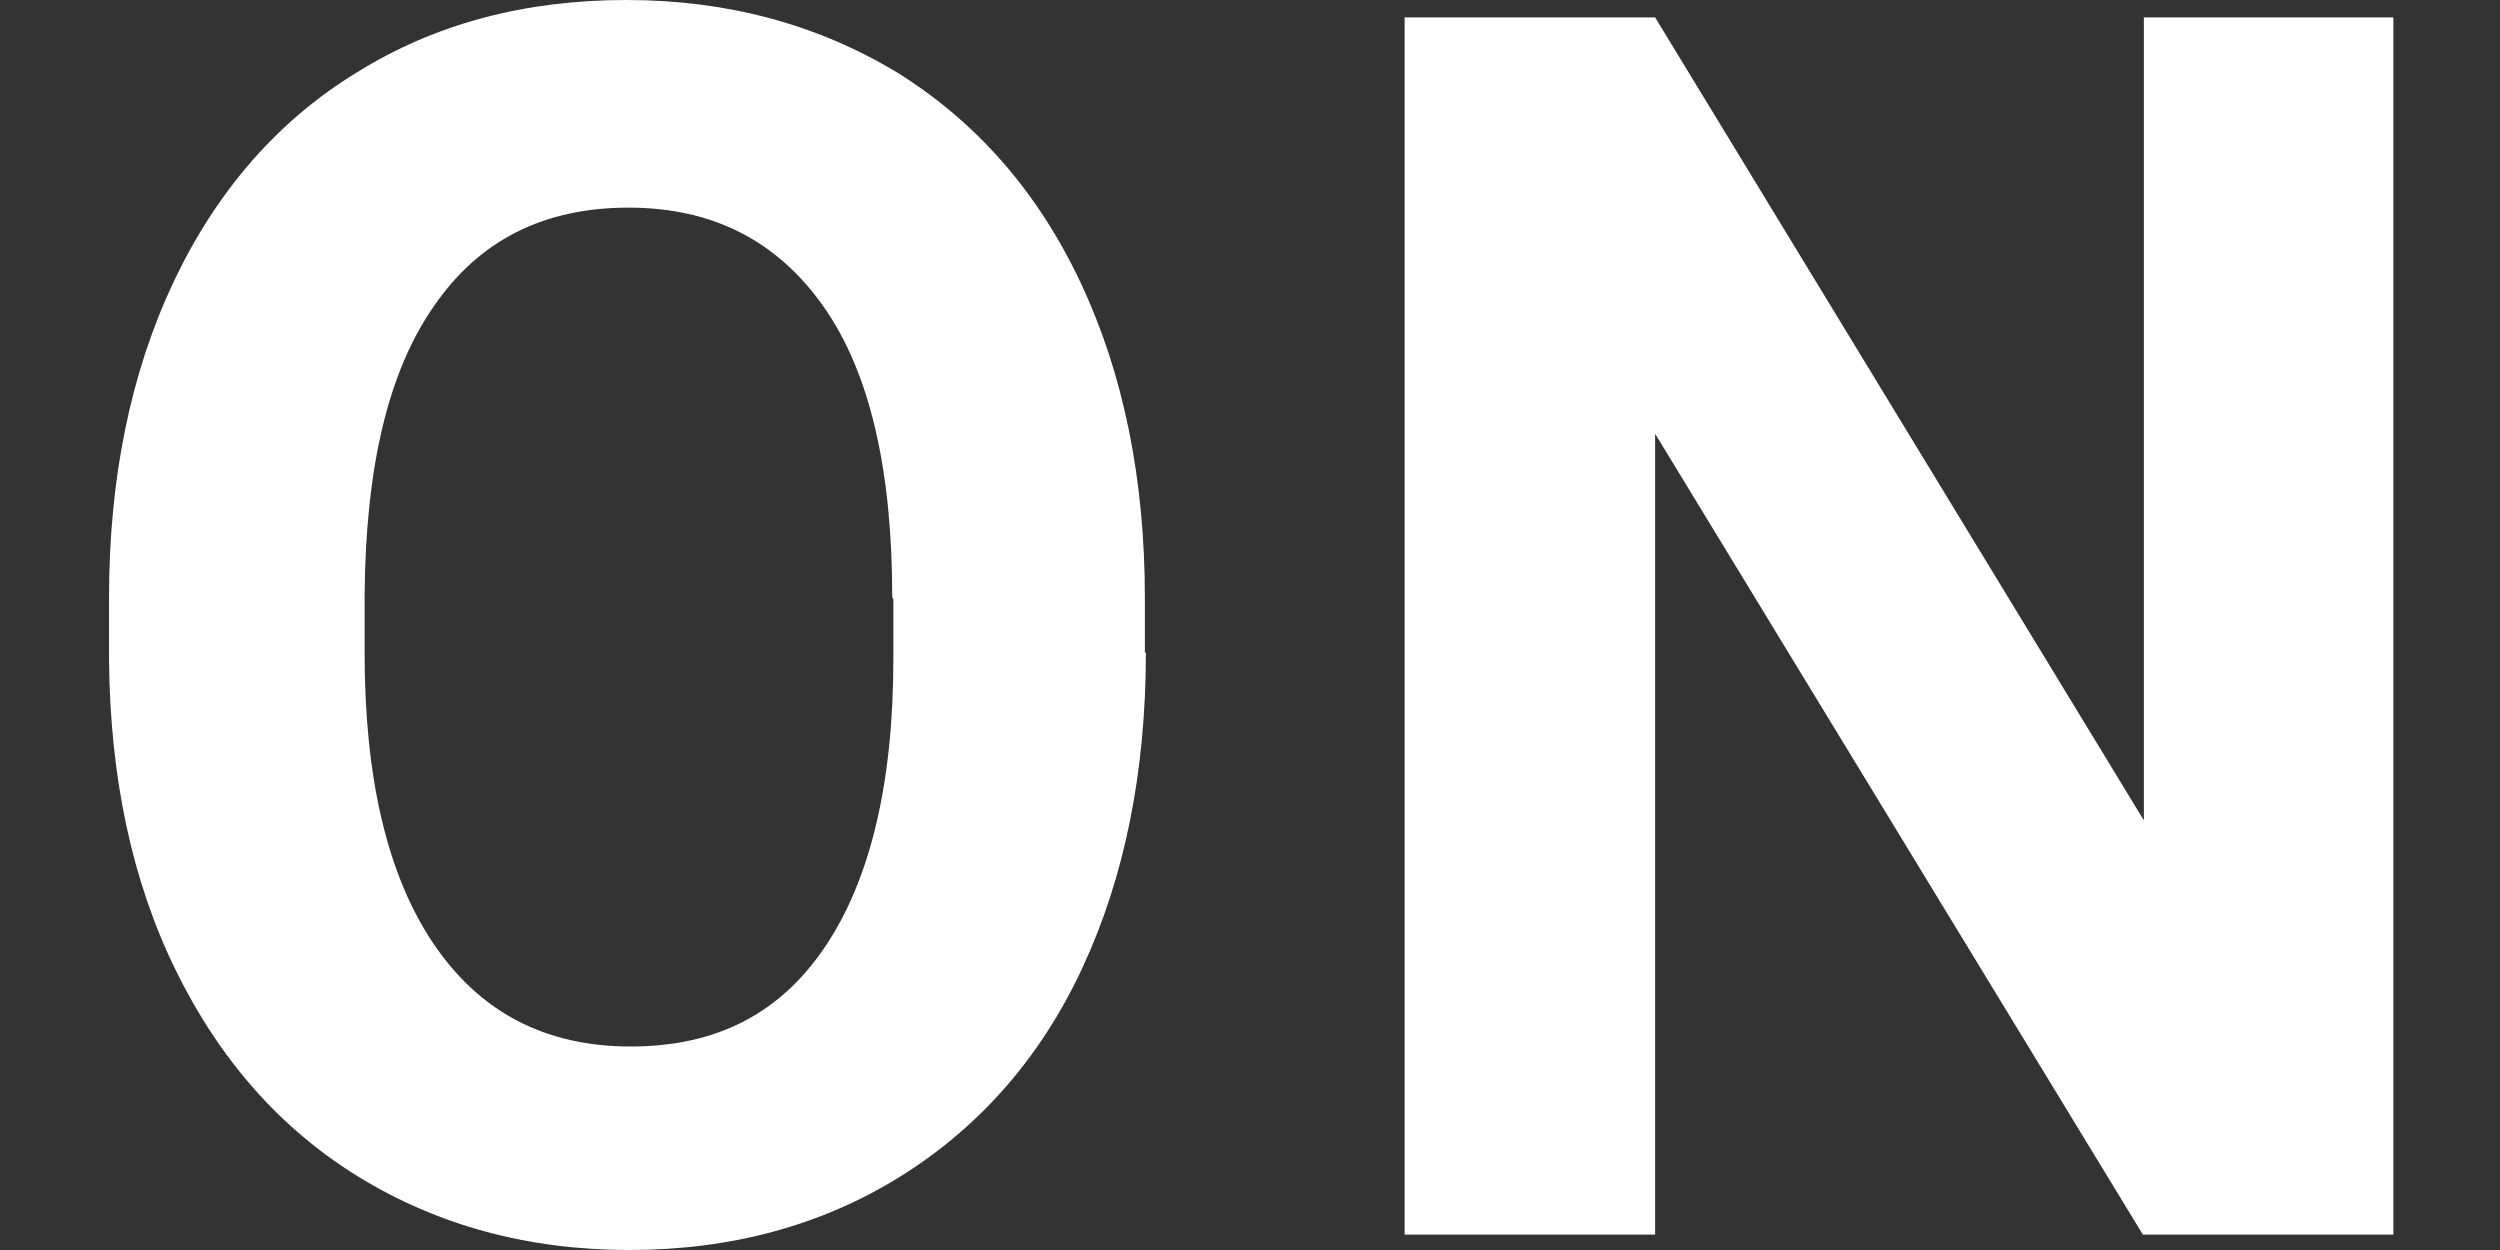
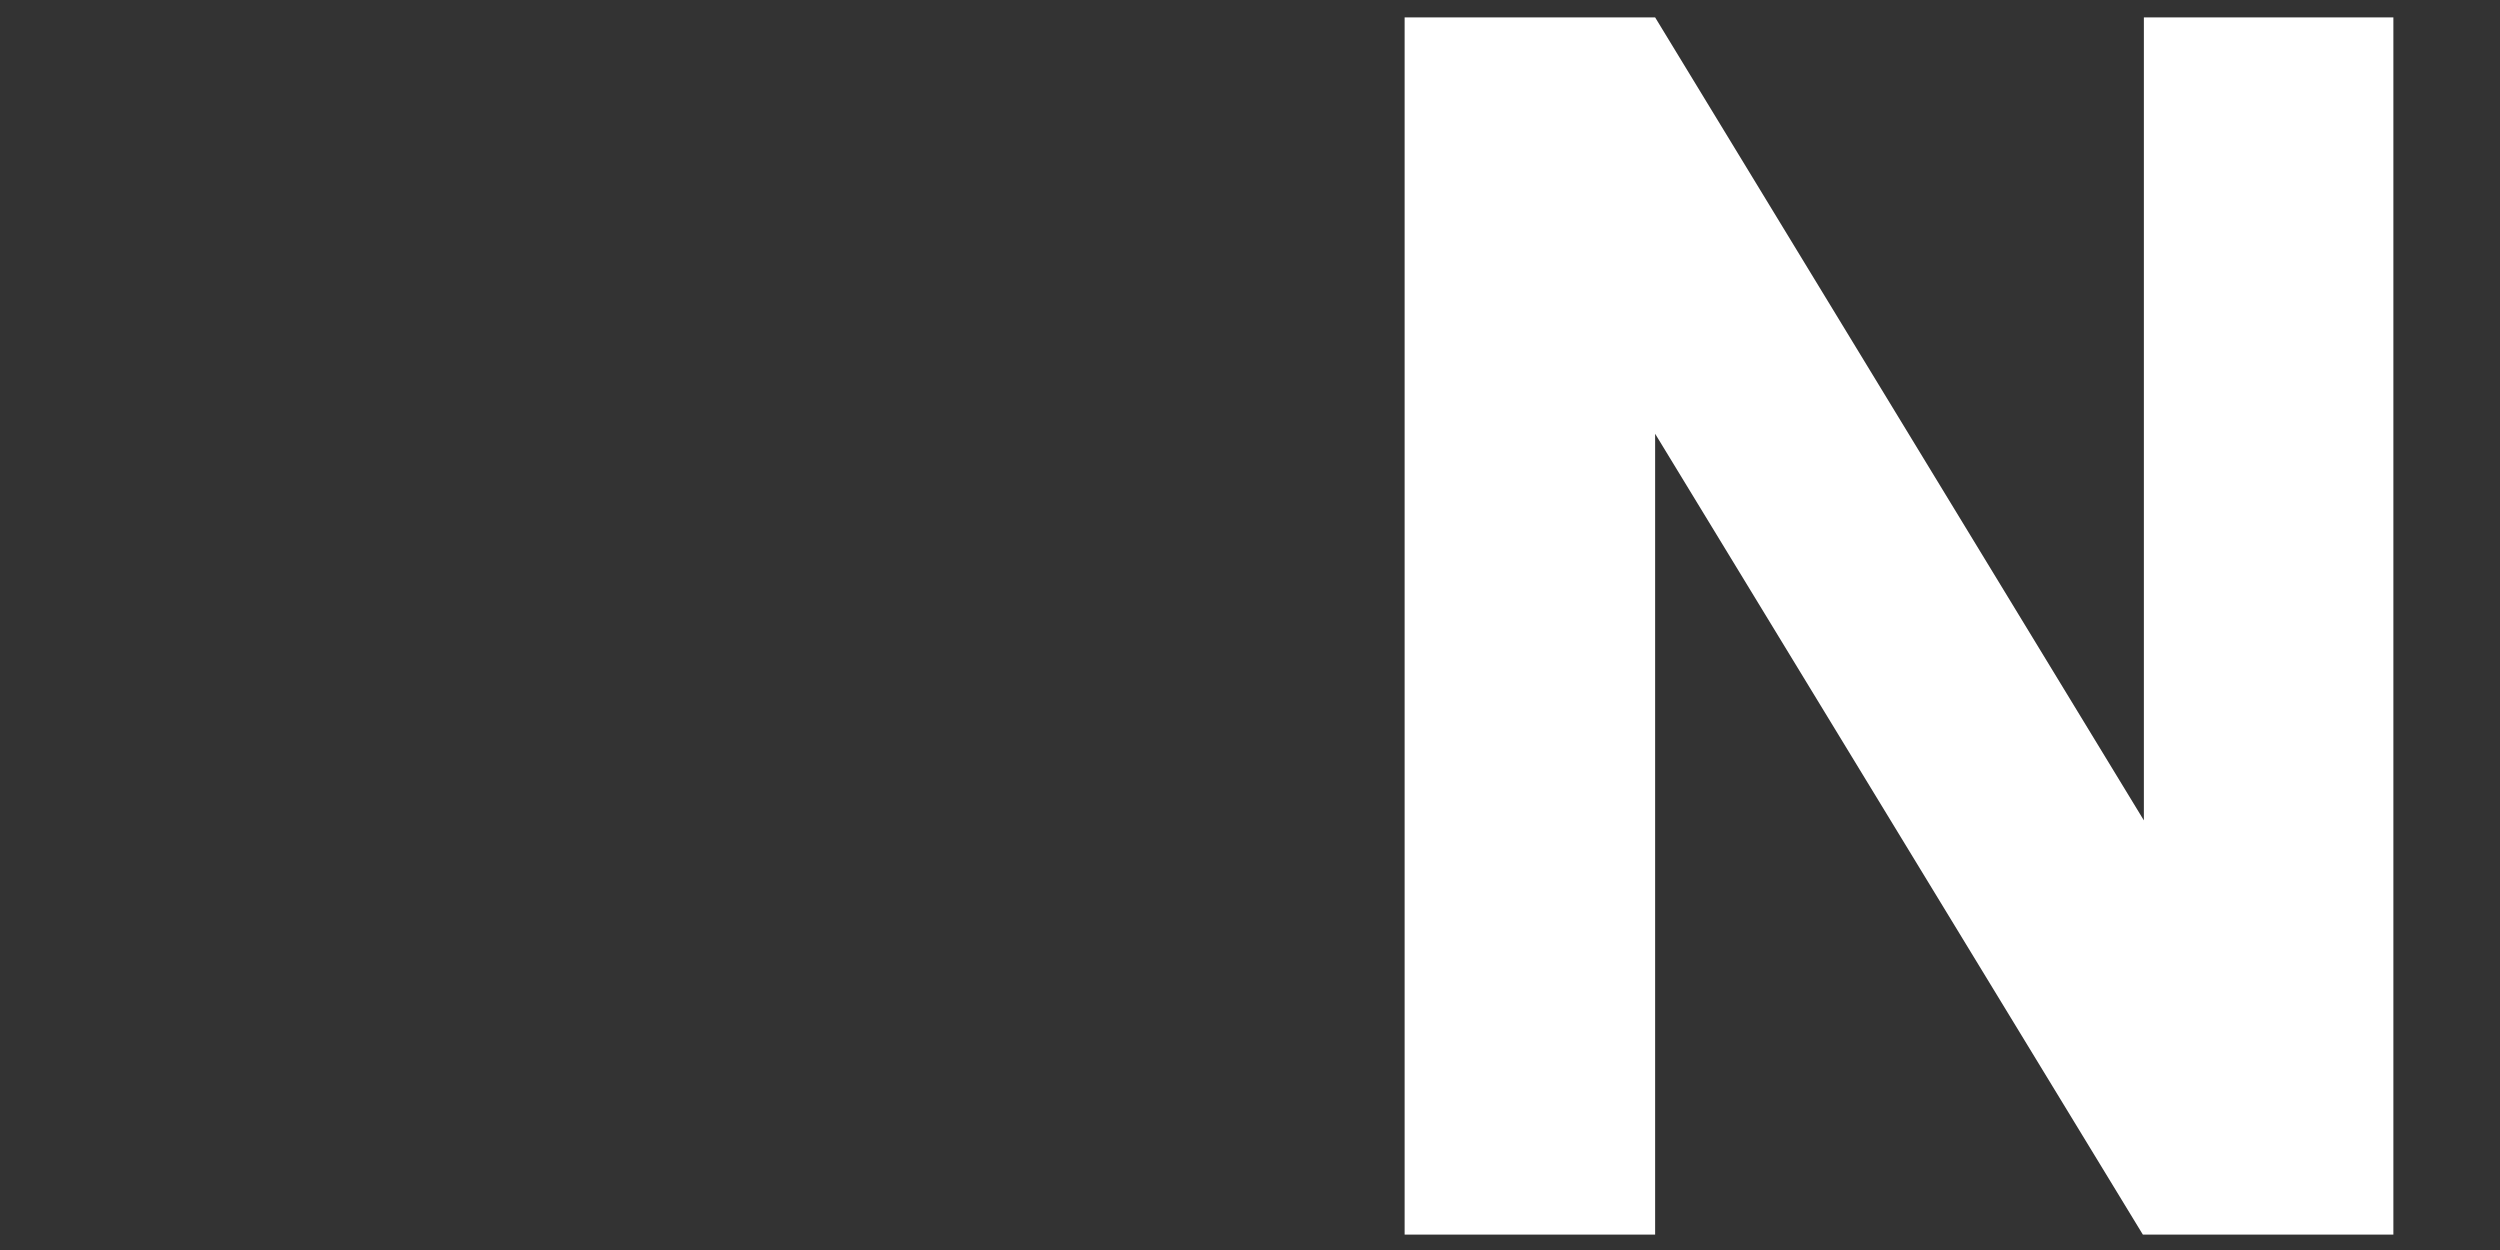
<svg xmlns="http://www.w3.org/2000/svg" width="20" height="10" viewBox="0 0 20 10" fill="none">
  <rect x="0" y="0" width="20" height="10" fill="#333333" stroke="none" />
-   <path d="M9.167 5.221C9.167 6.178 8.995 7.021 8.66 7.741C8.325 8.462 7.834 9.018 7.204 9.411C6.574 9.804 5.846 10 5.036 10C4.226 10 3.506 9.804 2.876 9.419C2.246 9.034 1.756 8.478 1.404 7.758C1.052 7.038 0.88 6.211 0.872 5.27V4.787C0.872 3.83 1.044 2.987 1.387 2.259C1.731 1.53 2.222 0.966 2.852 0.581C3.482 0.188 4.202 0 5.011 0C5.821 0 6.541 0.196 7.179 0.581C7.809 0.974 8.3 1.53 8.644 2.259C8.987 2.987 9.159 3.83 9.159 4.787V5.221H9.167ZM7.138 4.779C7.138 3.756 6.958 2.979 6.59 2.455C6.222 1.931 5.707 1.661 5.028 1.661C4.349 1.661 3.833 1.923 3.473 2.447C3.105 2.971 2.925 3.74 2.917 4.755V5.229C2.917 6.219 3.097 6.997 3.465 7.545C3.833 8.093 4.357 8.372 5.044 8.372C5.731 8.372 6.238 8.11 6.598 7.578C6.958 7.046 7.147 6.277 7.147 5.27V4.795L7.138 4.779Z" fill="white" />
  <path d="M19.147 9.877H17.143L13.241 3.47V9.877H11.237V0.139H13.241L17.151 6.563V0.139H19.147V9.877Z" fill="white" />
</svg>